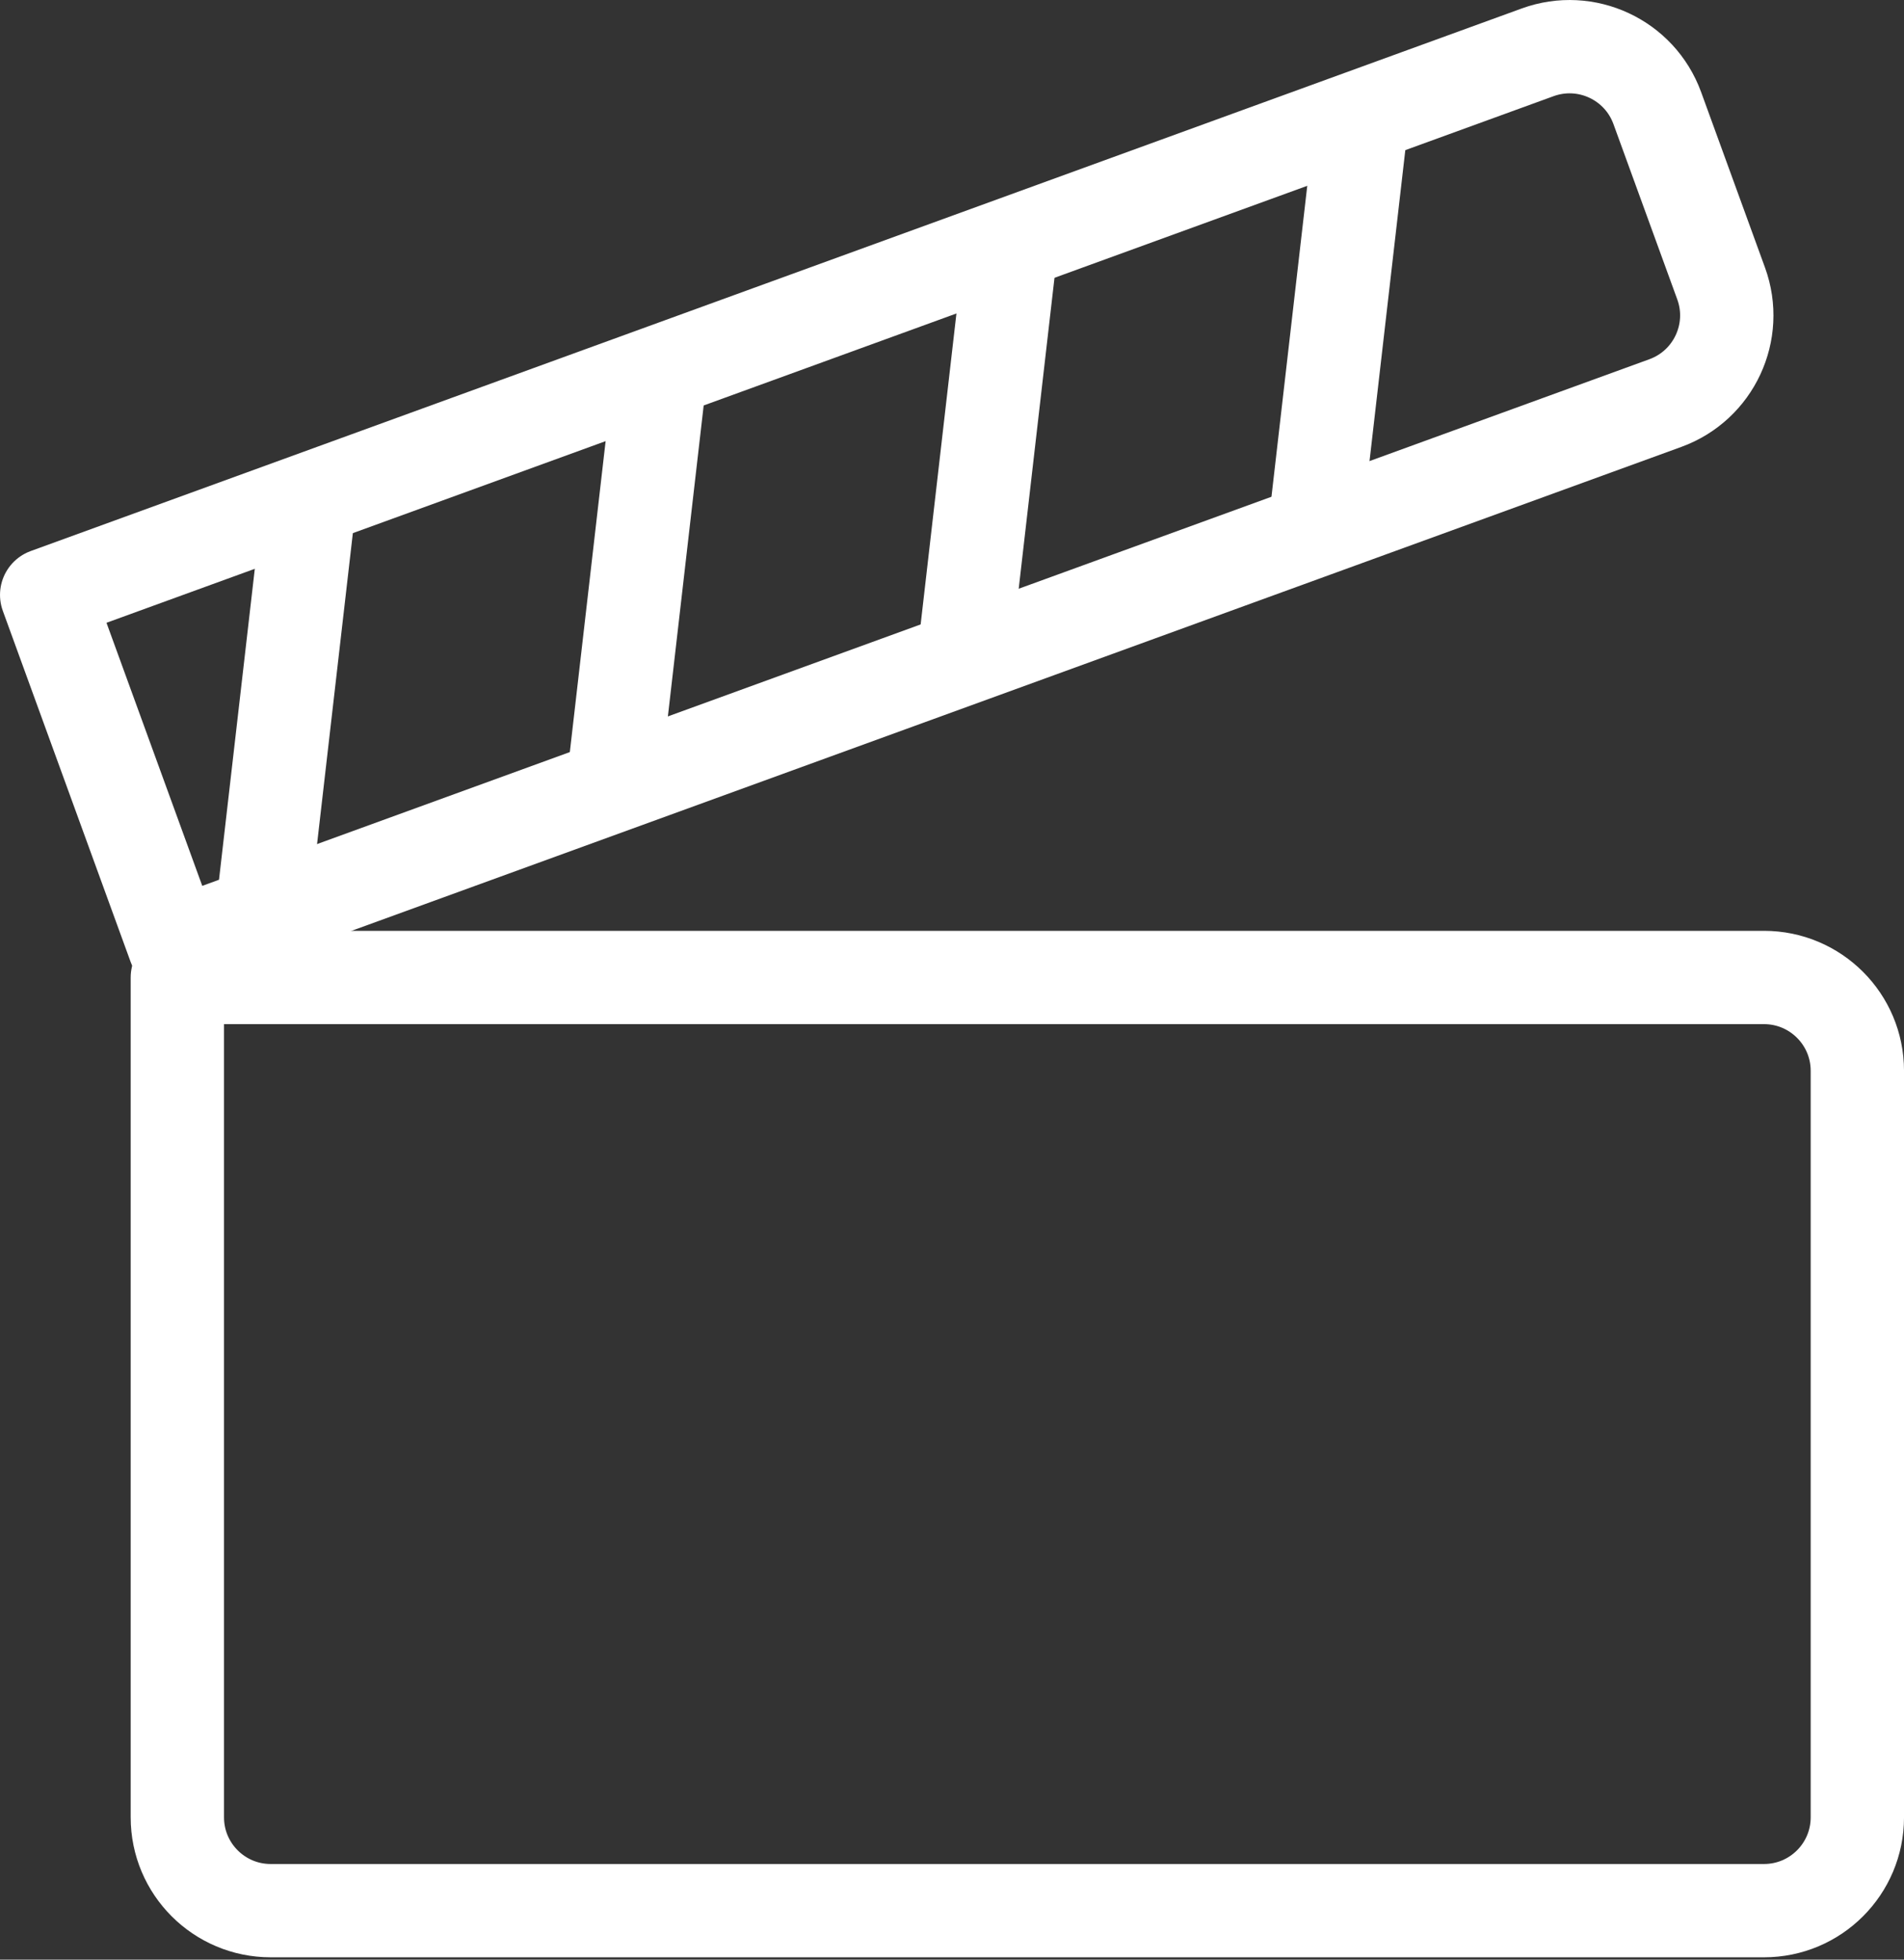
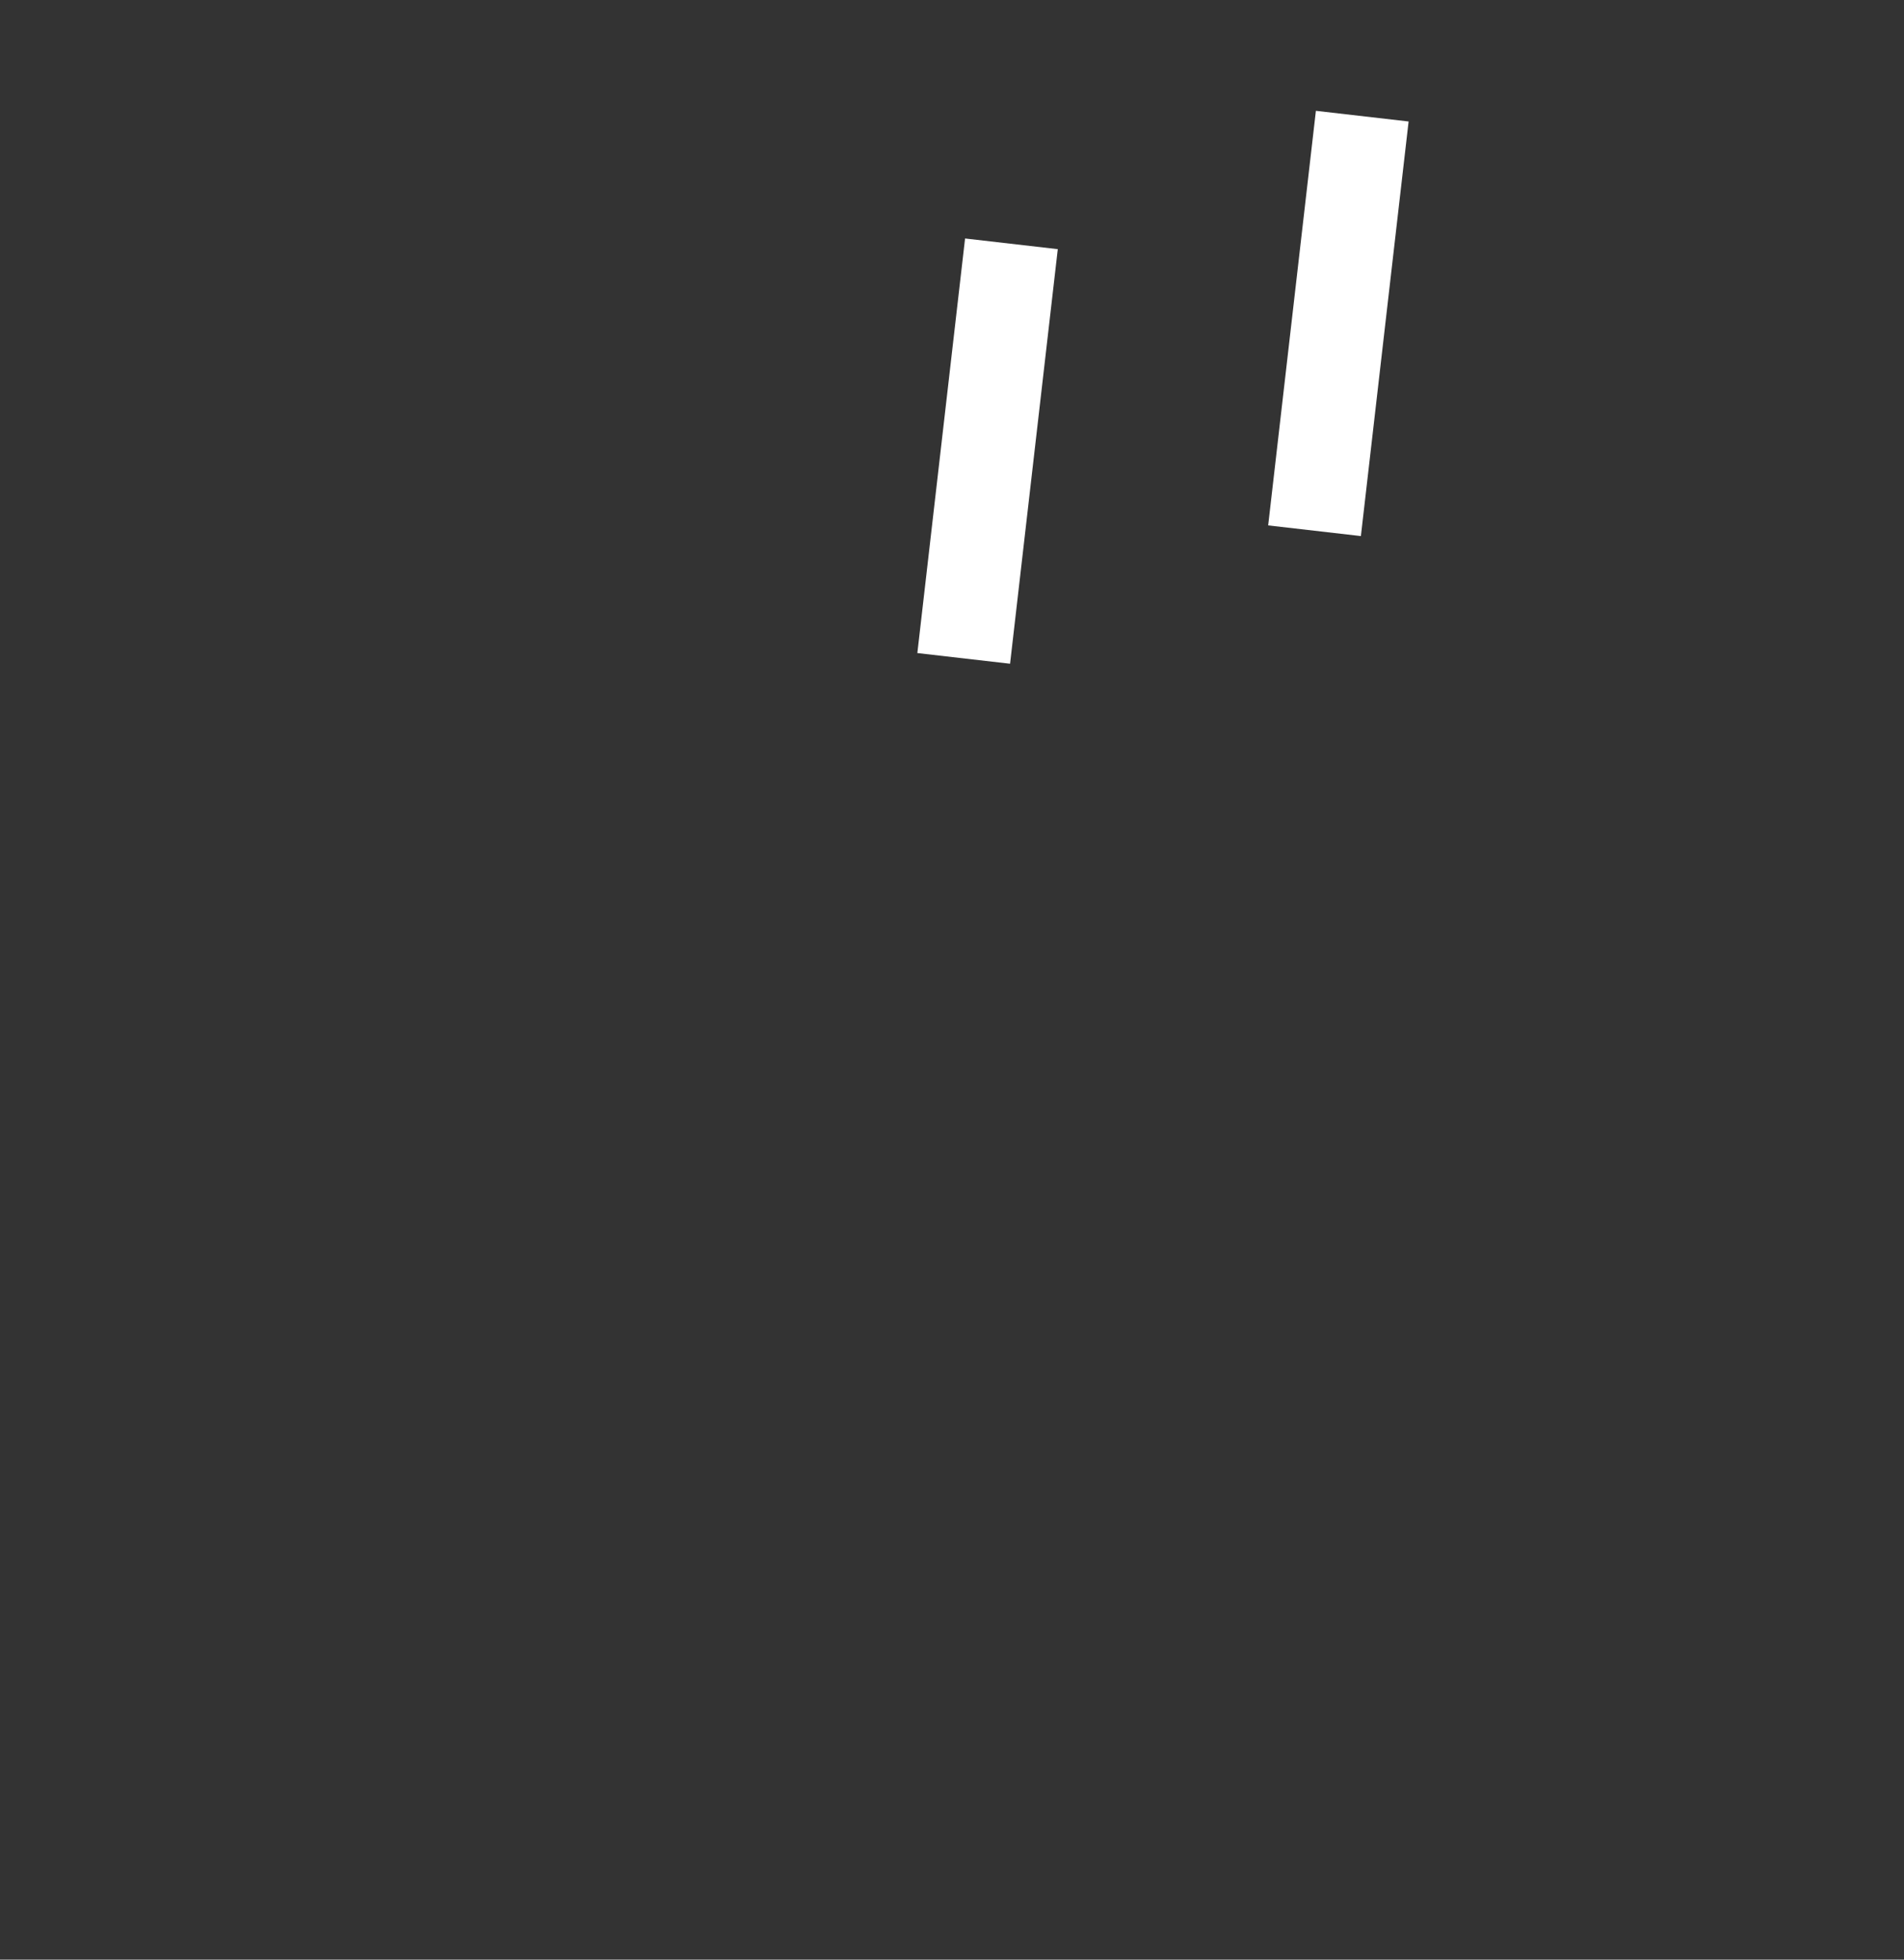
<svg xmlns="http://www.w3.org/2000/svg" width="680" height="700" viewBox="0 0 680 700" fill="none">
  <rect x="0" y="0" width="680" height="700" fill="#333333" stroke="none" />
-   <path d="M630.005 349.168H63.339V649.168C63.339 667.578 78.263 682.501 96.672 682.501H630.005C648.415 682.501 663.339 667.578 663.339 649.168V382.501C663.339 364.091 648.415 349.168 630.005 349.168Z" stroke="white" stroke-width="33.333" stroke-linejoin="round" />
-   <path d="M16.671 212.501L549.162 18.69C566.462 12.394 585.592 21.314 591.889 38.612L614.689 101.259C620.985 118.558 612.065 137.686 594.765 143.982L62.274 337.794L16.671 212.501Z" stroke="white" stroke-width="33.333" stroke-linejoin="round" />
  <path d="M486.519 41.491L469.475 189.585" stroke="white" stroke-width="33.333" />
  <path d="M361.225 87.094L344.182 235.187" stroke="white" stroke-width="33.333" />
-   <path d="M235.934 132.697L218.89 280.791" stroke="white" stroke-width="33.333" />
-   <path d="M110.641 178.299L93.597 326.393" stroke="white" stroke-width="33.333" />
</svg>